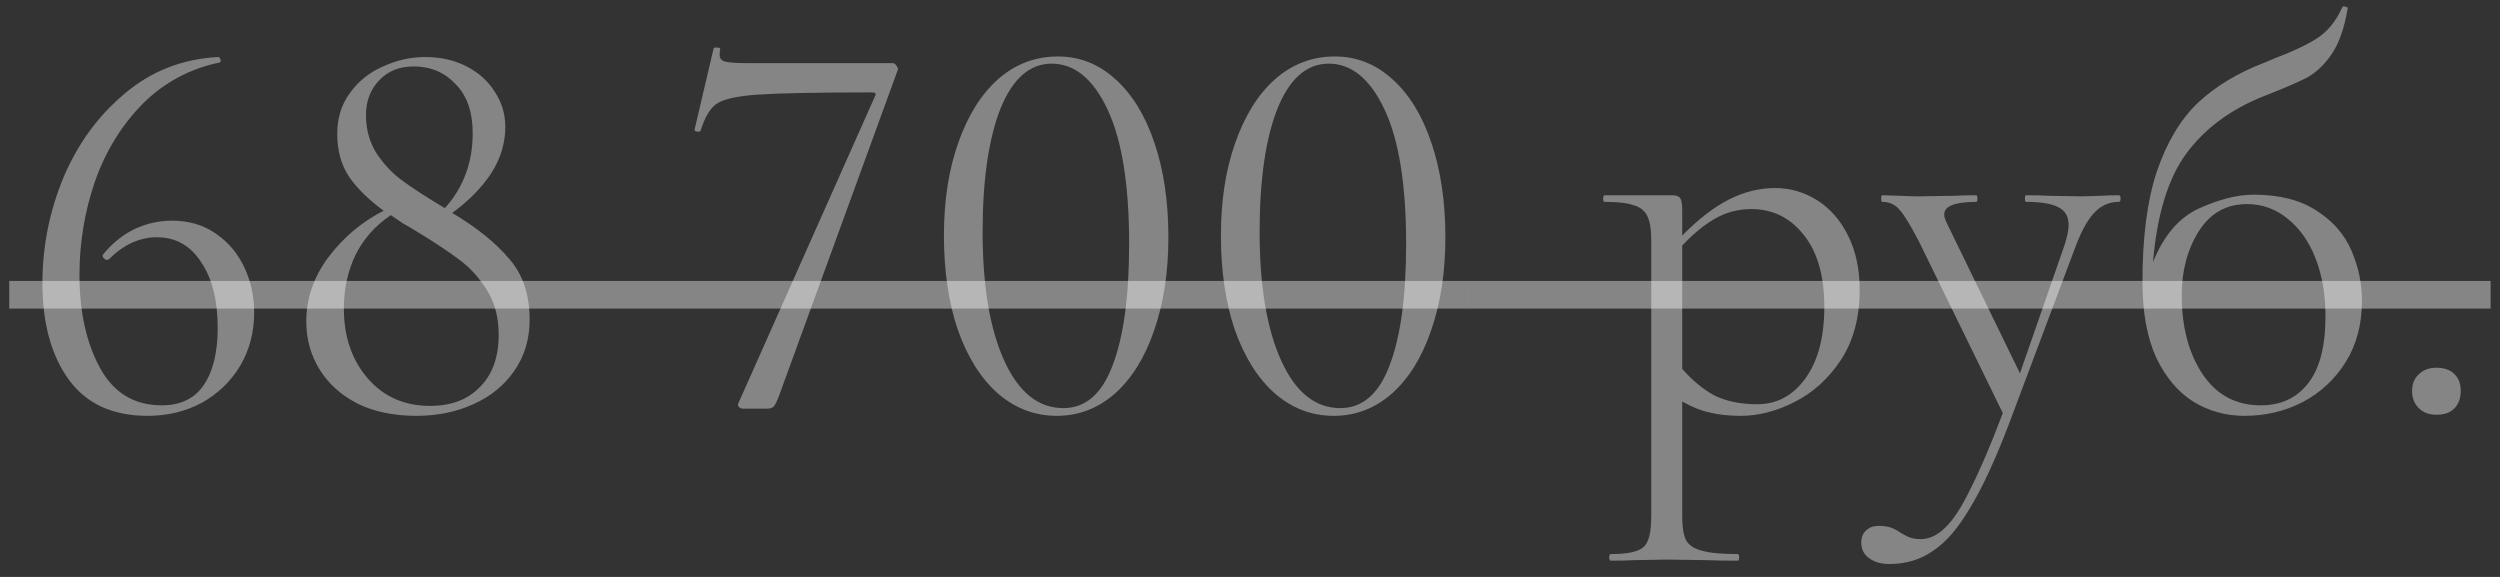
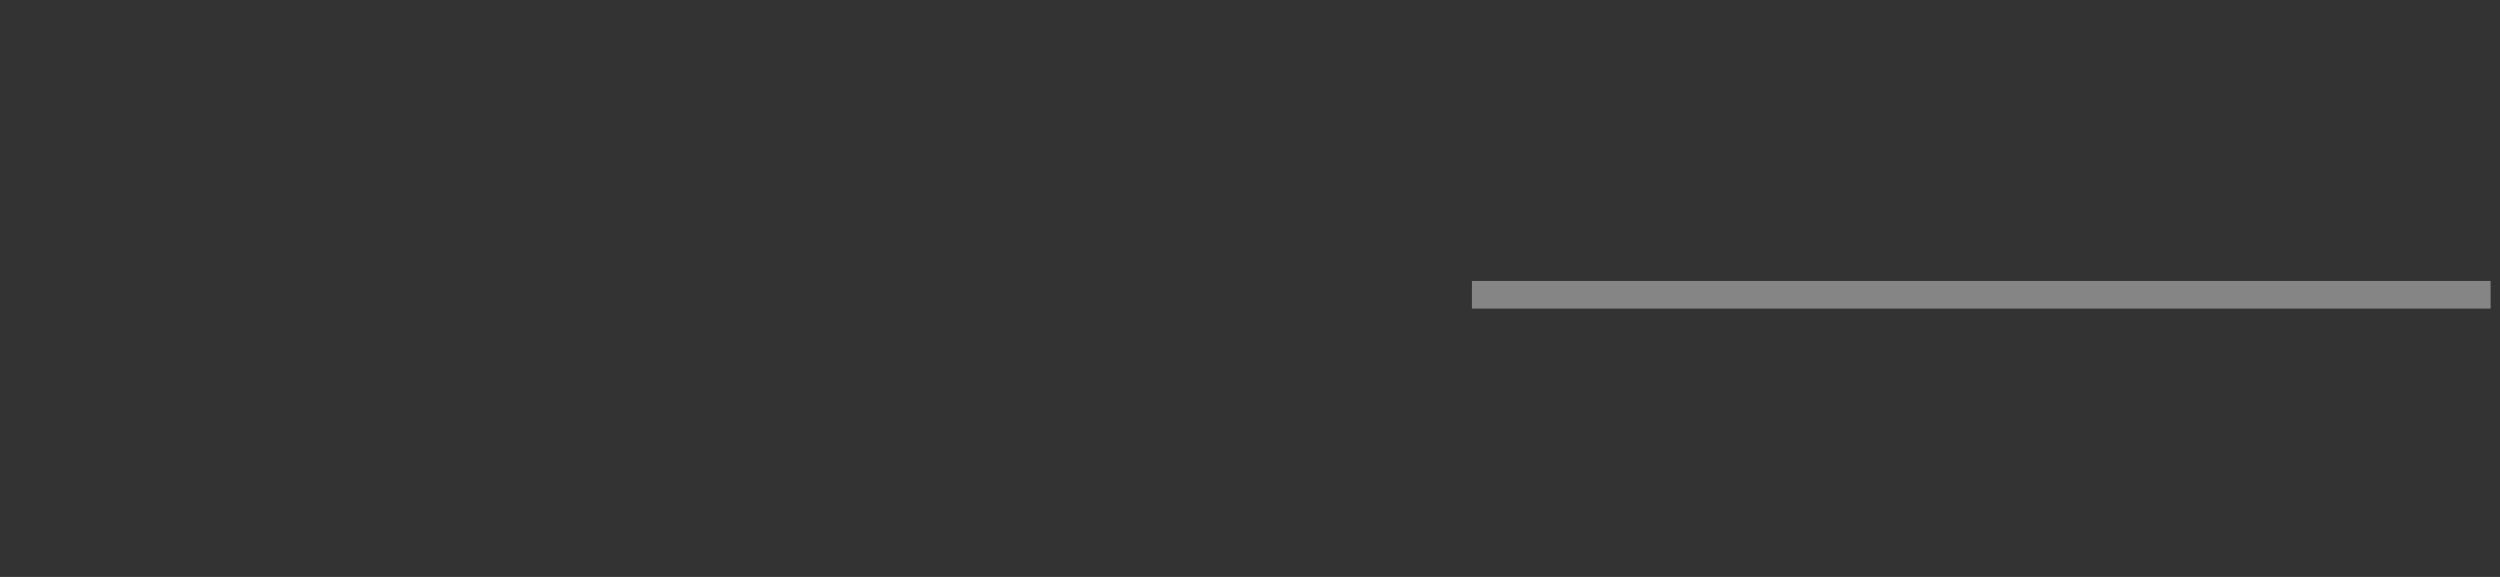
<svg xmlns="http://www.w3.org/2000/svg" width="104" height="24" viewBox="0 0 104 24" fill="none">
  <rect x="0" y="0" width="104" height="24" fill="#333333" stroke="none" />
-   <path d="M7.147 9.18C7.852 9.18 8.458 9.356 8.964 9.709C9.485 10.062 9.884 10.529 10.16 11.112C10.436 11.695 10.574 12.323 10.574 12.998C10.574 13.811 10.382 14.547 9.999 15.206C9.615 15.85 9.086 16.364 8.412 16.747C7.737 17.115 6.978 17.299 6.135 17.299C4.693 17.299 3.605 16.801 2.869 15.804C2.133 14.792 1.765 13.45 1.765 11.779C1.765 10.261 2.056 8.797 2.639 7.386C3.237 5.975 4.088 4.81 5.192 3.89C6.296 2.955 7.591 2.449 9.079 2.372C9.125 2.372 9.155 2.41 9.171 2.487C9.201 2.548 9.186 2.587 9.125 2.602C7.883 2.863 6.817 3.438 5.928 4.327C5.054 5.216 4.394 6.29 3.95 7.547C3.52 8.804 3.306 10.1 3.306 11.434C3.306 12.967 3.589 14.255 4.157 15.298C4.724 16.341 5.583 16.862 6.733 16.862C7.515 16.862 8.097 16.578 8.481 16.011C8.864 15.444 9.056 14.654 9.056 13.642C9.056 12.492 8.826 11.58 8.366 10.905C7.921 10.215 7.308 9.87 6.526 9.87C5.805 9.87 5.138 10.177 4.525 10.79L4.479 10.813C4.417 10.813 4.364 10.79 4.318 10.744C4.272 10.683 4.256 10.637 4.272 10.606C4.64 10.146 5.069 9.793 5.56 9.548C6.066 9.303 6.595 9.18 7.147 9.18ZM18.813 8.858C19.84 9.471 20.63 10.108 21.182 10.767C21.75 11.411 22.033 12.254 22.033 13.297C22.033 14.11 21.819 14.823 21.389 15.436C20.975 16.034 20.408 16.494 19.687 16.816C18.982 17.138 18.192 17.299 17.318 17.299C16.383 17.299 15.57 17.13 14.88 16.793C14.19 16.44 13.661 15.965 13.293 15.367C12.925 14.769 12.741 14.102 12.741 13.366C12.741 12.415 13.048 11.526 13.661 10.698C14.29 9.87 15.056 9.226 15.961 8.766C15.332 8.306 14.85 7.831 14.512 7.34C14.19 6.849 14.029 6.259 14.029 5.569C14.029 4.91 14.206 4.342 14.558 3.867C14.911 3.376 15.371 3.008 15.938 2.763C16.506 2.502 17.088 2.372 17.686 2.372C18.33 2.372 18.905 2.502 19.411 2.763C19.917 3.024 20.308 3.376 20.584 3.821C20.875 4.266 21.021 4.749 21.021 5.27C21.021 5.96 20.822 6.612 20.423 7.225C20.024 7.823 19.488 8.367 18.813 8.858ZM17.203 2.763C16.62 2.763 16.145 2.955 15.777 3.338C15.409 3.721 15.225 4.204 15.225 4.787C15.225 5.385 15.371 5.914 15.662 6.374C15.954 6.819 16.306 7.194 16.72 7.501C17.134 7.808 17.724 8.191 18.491 8.651H18.514C19.281 7.792 19.664 6.757 19.664 5.546C19.664 4.657 19.427 3.974 18.951 3.499C18.491 3.008 17.909 2.763 17.203 2.763ZM17.893 16.885C18.767 16.885 19.457 16.624 19.963 16.103C20.485 15.582 20.745 14.853 20.745 13.918C20.745 13.213 20.584 12.599 20.262 12.078C19.94 11.557 19.549 11.127 19.089 10.79C18.645 10.453 18.016 10.039 17.203 9.548C17.081 9.471 16.935 9.387 16.766 9.295C16.613 9.188 16.444 9.073 16.26 8.95C15.616 9.379 15.126 9.931 14.788 10.606C14.466 11.281 14.305 12.024 14.305 12.837C14.305 14.002 14.635 14.968 15.294 15.735C15.954 16.502 16.82 16.885 17.893 16.885ZM32.397 16.494C32.321 16.693 32.252 16.831 32.19 16.908C32.129 16.969 32.037 17 31.914 17H30.902C30.841 17 30.787 16.977 30.741 16.931C30.695 16.885 30.688 16.831 30.718 16.77L36.399 4.005C36.461 3.898 36.422 3.844 36.284 3.844C33.999 3.844 32.413 3.875 31.523 3.936C30.649 3.997 30.074 4.128 29.798 4.327C29.538 4.511 29.323 4.871 29.154 5.408C29.154 5.454 29.116 5.477 29.039 5.477C29.009 5.477 28.97 5.469 28.924 5.454C28.893 5.423 28.886 5.393 28.901 5.362L29.683 2.027C29.698 1.981 29.752 1.966 29.844 1.981C29.936 1.981 29.974 2.004 29.959 2.05C29.944 2.111 29.936 2.188 29.936 2.28C29.936 2.418 30.005 2.51 30.143 2.556C30.297 2.602 30.596 2.625 31.04 2.625H37.135C37.197 2.625 37.25 2.663 37.296 2.74C37.358 2.817 37.373 2.878 37.342 2.924L32.397 16.494ZM43.959 17.299C43.039 17.299 42.219 16.985 41.498 16.356C40.793 15.727 40.241 14.846 39.843 13.711C39.459 12.576 39.267 11.273 39.267 9.801C39.267 8.344 39.467 7.056 39.865 5.937C40.264 4.802 40.816 3.921 41.522 3.292C42.242 2.663 43.07 2.349 44.005 2.349C44.91 2.349 45.708 2.663 46.398 3.292C47.103 3.921 47.647 4.81 48.031 5.96C48.414 7.095 48.605 8.398 48.605 9.87C48.605 11.327 48.406 12.622 48.008 13.757C47.624 14.876 47.08 15.75 46.374 16.379C45.669 16.992 44.864 17.299 43.959 17.299ZM44.236 16.977C45.156 16.977 45.838 16.387 46.282 15.206C46.742 14.01 46.972 12.323 46.972 10.146C46.972 7.693 46.673 5.83 46.075 4.557C45.477 3.284 44.703 2.648 43.752 2.648C42.833 2.648 42.12 3.277 41.614 4.534C41.123 5.791 40.877 7.493 40.877 9.64C40.877 11.894 41.176 13.68 41.775 14.999C42.373 16.318 43.193 16.977 44.236 16.977ZM55.482 17.299C54.562 17.299 53.742 16.985 53.021 16.356C52.316 15.727 51.764 14.846 51.365 13.711C50.982 12.576 50.79 11.273 50.79 9.801C50.79 8.344 50.989 7.056 51.388 5.937C51.787 4.802 52.339 3.921 53.044 3.292C53.765 2.663 54.593 2.349 55.528 2.349C56.433 2.349 57.23 2.663 57.92 3.292C58.625 3.921 59.17 4.81 59.553 5.96C59.936 7.095 60.128 8.398 60.128 9.87C60.128 11.327 59.929 12.622 59.53 13.757C59.147 14.876 58.602 15.75 57.897 16.379C57.192 16.992 56.387 17.299 55.482 17.299ZM55.758 16.977C56.678 16.977 57.36 16.387 57.805 15.206C58.265 14.01 58.495 12.323 58.495 10.146C58.495 7.693 58.196 5.83 57.598 4.557C57 3.284 56.226 2.648 55.275 2.648C54.355 2.648 53.642 3.277 53.136 4.534C52.645 5.791 52.4 7.493 52.4 9.64C52.4 11.894 52.699 13.68 53.297 14.999C53.895 16.318 54.715 16.977 55.758 16.977ZM73.844 7.823C74.473 7.823 75.055 7.992 75.592 8.329C76.129 8.666 76.558 9.157 76.88 9.801C77.202 10.445 77.363 11.196 77.363 12.055C77.363 13.205 77.102 14.179 76.581 14.976C76.06 15.758 75.416 16.341 74.649 16.724C73.898 17.107 73.154 17.299 72.418 17.299C71.927 17.299 71.498 17.253 71.13 17.161C70.762 17.084 70.379 16.931 69.98 16.701V21.462C69.98 21.922 70.034 22.259 70.141 22.474C70.264 22.689 70.486 22.834 70.808 22.911C71.13 23.003 71.621 23.049 72.28 23.049C72.326 23.049 72.349 23.095 72.349 23.187C72.349 23.279 72.326 23.325 72.28 23.325C71.743 23.325 71.322 23.317 71.015 23.302L69.336 23.279L67.979 23.302C67.749 23.317 67.427 23.325 67.013 23.325C66.967 23.325 66.944 23.279 66.944 23.187C66.944 23.095 66.967 23.049 67.013 23.049C67.504 23.049 67.864 23.003 68.094 22.911C68.324 22.834 68.477 22.689 68.554 22.474C68.646 22.259 68.692 21.922 68.692 21.462V9.985C68.692 9.54 68.638 9.211 68.531 8.996C68.424 8.766 68.232 8.613 67.956 8.536C67.695 8.444 67.297 8.398 66.76 8.398C66.714 8.398 66.691 8.352 66.691 8.26C66.691 8.168 66.714 8.122 66.76 8.122H69.543C69.727 8.122 69.842 8.16 69.888 8.237C69.949 8.314 69.98 8.475 69.98 8.72V9.801C70.639 9.126 71.283 8.628 71.912 8.306C72.541 7.984 73.185 7.823 73.844 7.823ZM73.108 16.816C73.921 16.816 74.588 16.456 75.109 15.735C75.63 15.014 75.891 14.025 75.891 12.768C75.891 11.48 75.607 10.483 75.04 9.778C74.473 9.057 73.744 8.697 72.855 8.697C72.318 8.697 71.82 8.827 71.36 9.088C70.9 9.349 70.44 9.724 69.98 10.215V15.344C70.394 15.819 70.839 16.187 71.314 16.448C71.805 16.693 72.403 16.816 73.108 16.816ZM88.147 8.122C88.193 8.122 88.216 8.168 88.216 8.26C88.216 8.352 88.193 8.398 88.147 8.398C87.764 8.398 87.434 8.536 87.158 8.812C86.882 9.088 86.622 9.54 86.376 10.169L83.57 17.644C83.003 19.131 82.466 20.289 81.96 21.117C81.47 21.96 80.956 22.558 80.419 22.911C79.898 23.279 79.292 23.463 78.602 23.463C78.265 23.463 77.989 23.386 77.774 23.233C77.544 23.08 77.429 22.857 77.429 22.566C77.429 22.351 77.498 22.183 77.636 22.06C77.774 21.937 77.943 21.876 78.142 21.876C78.342 21.876 78.51 21.899 78.648 21.945C78.786 21.991 78.932 22.068 79.085 22.175C79.116 22.19 79.2 22.236 79.338 22.313C79.492 22.39 79.676 22.428 79.89 22.428C80.258 22.428 80.603 22.267 80.925 21.945C81.263 21.623 81.615 21.079 81.983 20.312C82.367 19.561 82.811 18.518 83.317 17.184L79.821 10.031C79.469 9.356 79.2 8.919 79.016 8.72C78.832 8.505 78.595 8.398 78.303 8.398C78.273 8.398 78.257 8.352 78.257 8.26C78.257 8.168 78.273 8.122 78.303 8.122L79.085 8.145C79.269 8.16 79.522 8.168 79.844 8.168L81.316 8.145C81.531 8.13 81.83 8.122 82.213 8.122C82.244 8.122 82.259 8.168 82.259 8.26C82.259 8.352 82.244 8.398 82.213 8.398C81.324 8.398 80.879 8.574 80.879 8.927C80.879 9.019 80.918 9.142 80.994 9.295L84.03 15.528L85.87 10.238C85.993 9.87 86.054 9.579 86.054 9.364C86.054 9.011 85.916 8.766 85.64 8.628C85.364 8.475 84.912 8.398 84.283 8.398C84.253 8.398 84.237 8.352 84.237 8.26C84.237 8.168 84.253 8.122 84.283 8.122C84.697 8.122 85.012 8.13 85.226 8.145L86.606 8.168L87.434 8.145C87.588 8.13 87.825 8.122 88.147 8.122ZM93.749 8.099C94.823 8.099 95.697 8.321 96.371 8.766C97.046 9.195 97.529 9.747 97.82 10.422C98.112 11.097 98.257 11.794 98.257 12.515C98.257 13.481 98.035 14.324 97.591 15.045C97.146 15.766 96.548 16.325 95.796 16.724C95.061 17.107 94.248 17.299 93.359 17.299C92.607 17.299 91.909 17.107 91.266 16.724C90.621 16.325 90.1 15.712 89.701 14.884C89.318 14.041 89.126 12.99 89.126 11.733C89.126 9.862 89.326 8.329 89.725 7.133C90.138 5.922 90.706 4.971 91.427 4.281C92.162 3.591 93.09 3.031 94.21 2.602L94.647 2.418C95.382 2.142 95.965 1.866 96.394 1.59C96.824 1.314 97.169 0.892 97.43 0.325C97.445 0.264 97.491 0.248 97.567 0.279C97.659 0.294 97.69 0.325 97.659 0.371C97.522 1.184 97.299 1.812 96.993 2.257C96.701 2.686 96.364 3.008 95.981 3.223C95.597 3.422 94.992 3.683 94.163 4.005C92.784 4.557 91.71 5.354 90.944 6.397C90.192 7.424 89.732 8.927 89.564 10.905C90.008 9.801 90.644 9.057 91.472 8.674C92.316 8.291 93.075 8.099 93.749 8.099ZM94.049 16.862C94.876 16.862 95.528 16.563 96.004 15.965C96.494 15.352 96.74 14.416 96.74 13.159C96.74 12.254 96.602 11.449 96.326 10.744C96.049 10.039 95.659 9.487 95.153 9.088C94.662 8.689 94.102 8.49 93.474 8.49C92.615 8.49 91.948 8.866 91.472 9.617C90.997 10.368 90.76 11.258 90.76 12.285C90.76 13.604 91.051 14.7 91.633 15.574C92.216 16.433 93.021 16.862 94.049 16.862ZM101.355 17.253C101.048 17.253 100.803 17.161 100.619 16.977C100.435 16.793 100.343 16.555 100.343 16.264C100.343 15.973 100.435 15.743 100.619 15.574C100.803 15.39 101.048 15.298 101.355 15.298C101.677 15.298 101.922 15.382 102.091 15.551C102.275 15.72 102.367 15.957 102.367 16.264C102.367 16.571 102.275 16.816 102.091 17C101.922 17.169 101.677 17.253 101.355 17.253Z" fill="white" fill-opacity="0.4" />
-   <path d="M0.385 11.687H61.232V12.837H0.385V11.687Z" fill="white" fill-opacity="0.4" />
  <path d="M61.231 11.687H103.609V12.837H61.231V11.687Z" fill="white" fill-opacity="0.4" />
</svg>